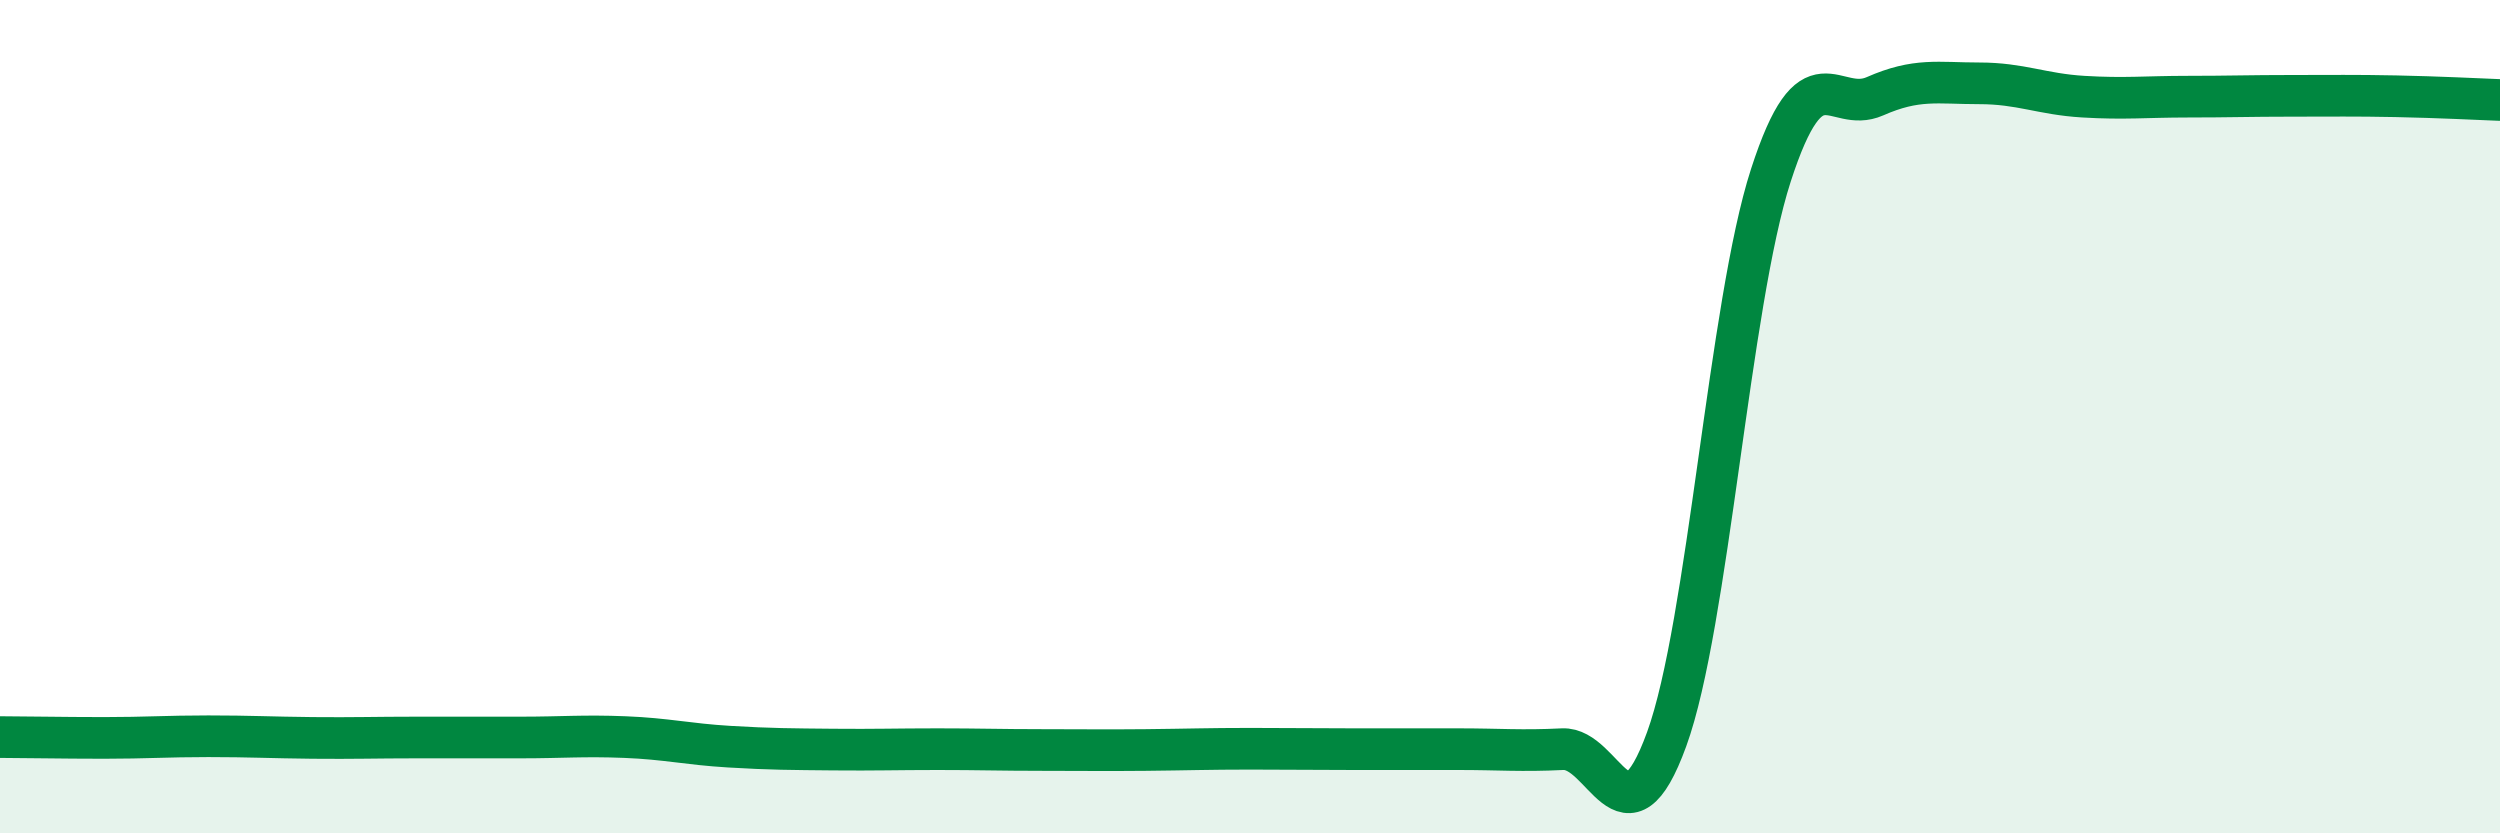
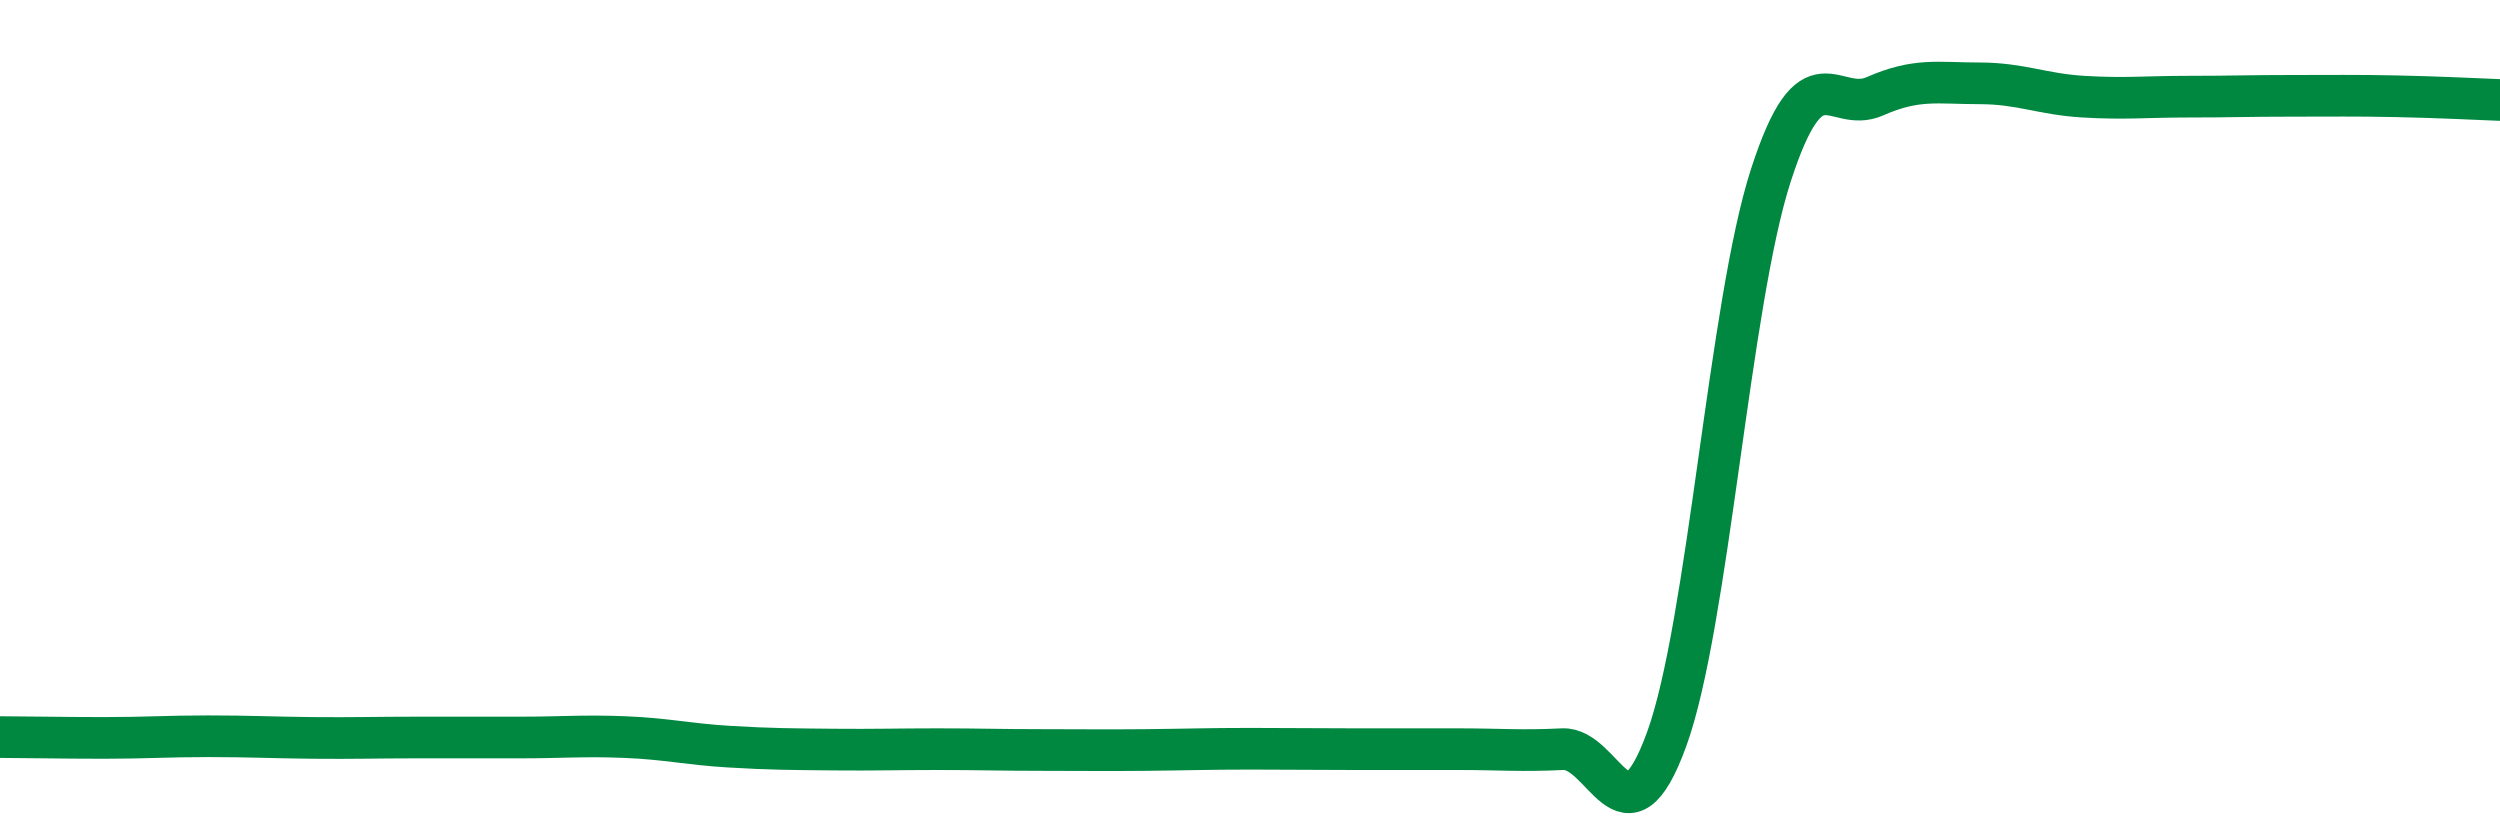
<svg xmlns="http://www.w3.org/2000/svg" width="60" height="20" viewBox="0 0 60 20">
-   <path d="M 0,17.69 C 0.5,17.69 1.5,17.71 2.5,17.71 C 3.5,17.71 4,17.67 5,17.67 C 6,17.67 6.5,17.7 7.5,17.71 C 8.5,17.72 9,17.7 10,17.7 C 11,17.7 11.5,17.7 12.5,17.7 C 13.5,17.7 14,17.65 15,17.69 C 16,17.73 16.5,17.86 17.5,17.92 C 18.5,17.98 19,17.98 20,17.99 C 21,18 21.5,17.98 22.5,17.98 C 23.5,17.98 24,18 25,18 C 26,18 26.5,18.01 27.5,18 C 28.5,17.99 29,17.97 30,17.97 C 31,17.97 31.5,17.98 32.5,17.98 C 33.5,17.98 34,17.98 35,17.98 C 36,17.98 36.5,18.03 37.5,17.98 C 38.5,17.93 39,20.49 40,17.74 C 41,14.99 41.5,7.3 42.5,4.21 C 43.5,1.12 44,2.75 45,2.31 C 46,1.87 46.5,2 47.5,2 C 48.5,2 49,2.26 50,2.32 C 51,2.38 51.5,2.32 52.5,2.32 C 53.5,2.32 54,2.3 55,2.3 C 56,2.3 56.5,2.29 57.5,2.31 C 58.5,2.33 59.5,2.38 60,2.4L60 20L0 20Z" fill="#008740" opacity="0.1" stroke-linecap="round" stroke-linejoin="round" />
  <path d="M 0,17.69 C 0.5,17.69 1.5,17.71 2.5,17.71 C 3.5,17.71 4,17.67 5,17.67 C 6,17.67 6.5,17.7 7.5,17.71 C 8.5,17.72 9,17.7 10,17.7 C 11,17.7 11.5,17.7 12.5,17.7 C 13.5,17.7 14,17.65 15,17.69 C 16,17.73 16.5,17.86 17.5,17.92 C 18.5,17.98 19,17.98 20,17.99 C 21,18 21.5,17.98 22.5,17.98 C 23.5,17.98 24,18 25,18 C 26,18 26.5,18.01 27.5,18 C 28.5,17.99 29,17.97 30,17.97 C 31,17.97 31.5,17.98 32.5,17.98 C 33.5,17.98 34,17.98 35,17.98 C 36,17.98 36.5,18.03 37.5,17.98 C 38.5,17.93 39,20.49 40,17.74 C 41,14.99 41.5,7.3 42.5,4.21 C 43.5,1.12 44,2.75 45,2.31 C 46,1.87 46.5,2 47.5,2 C 48.5,2 49,2.26 50,2.32 C 51,2.38 51.5,2.32 52.5,2.32 C 53.5,2.32 54,2.3 55,2.3 C 56,2.3 56.5,2.29 57.5,2.31 C 58.5,2.33 59.5,2.38 60,2.4" stroke="#008740" stroke-width="1" fill="none" stroke-linecap="round" stroke-linejoin="round" />
</svg>